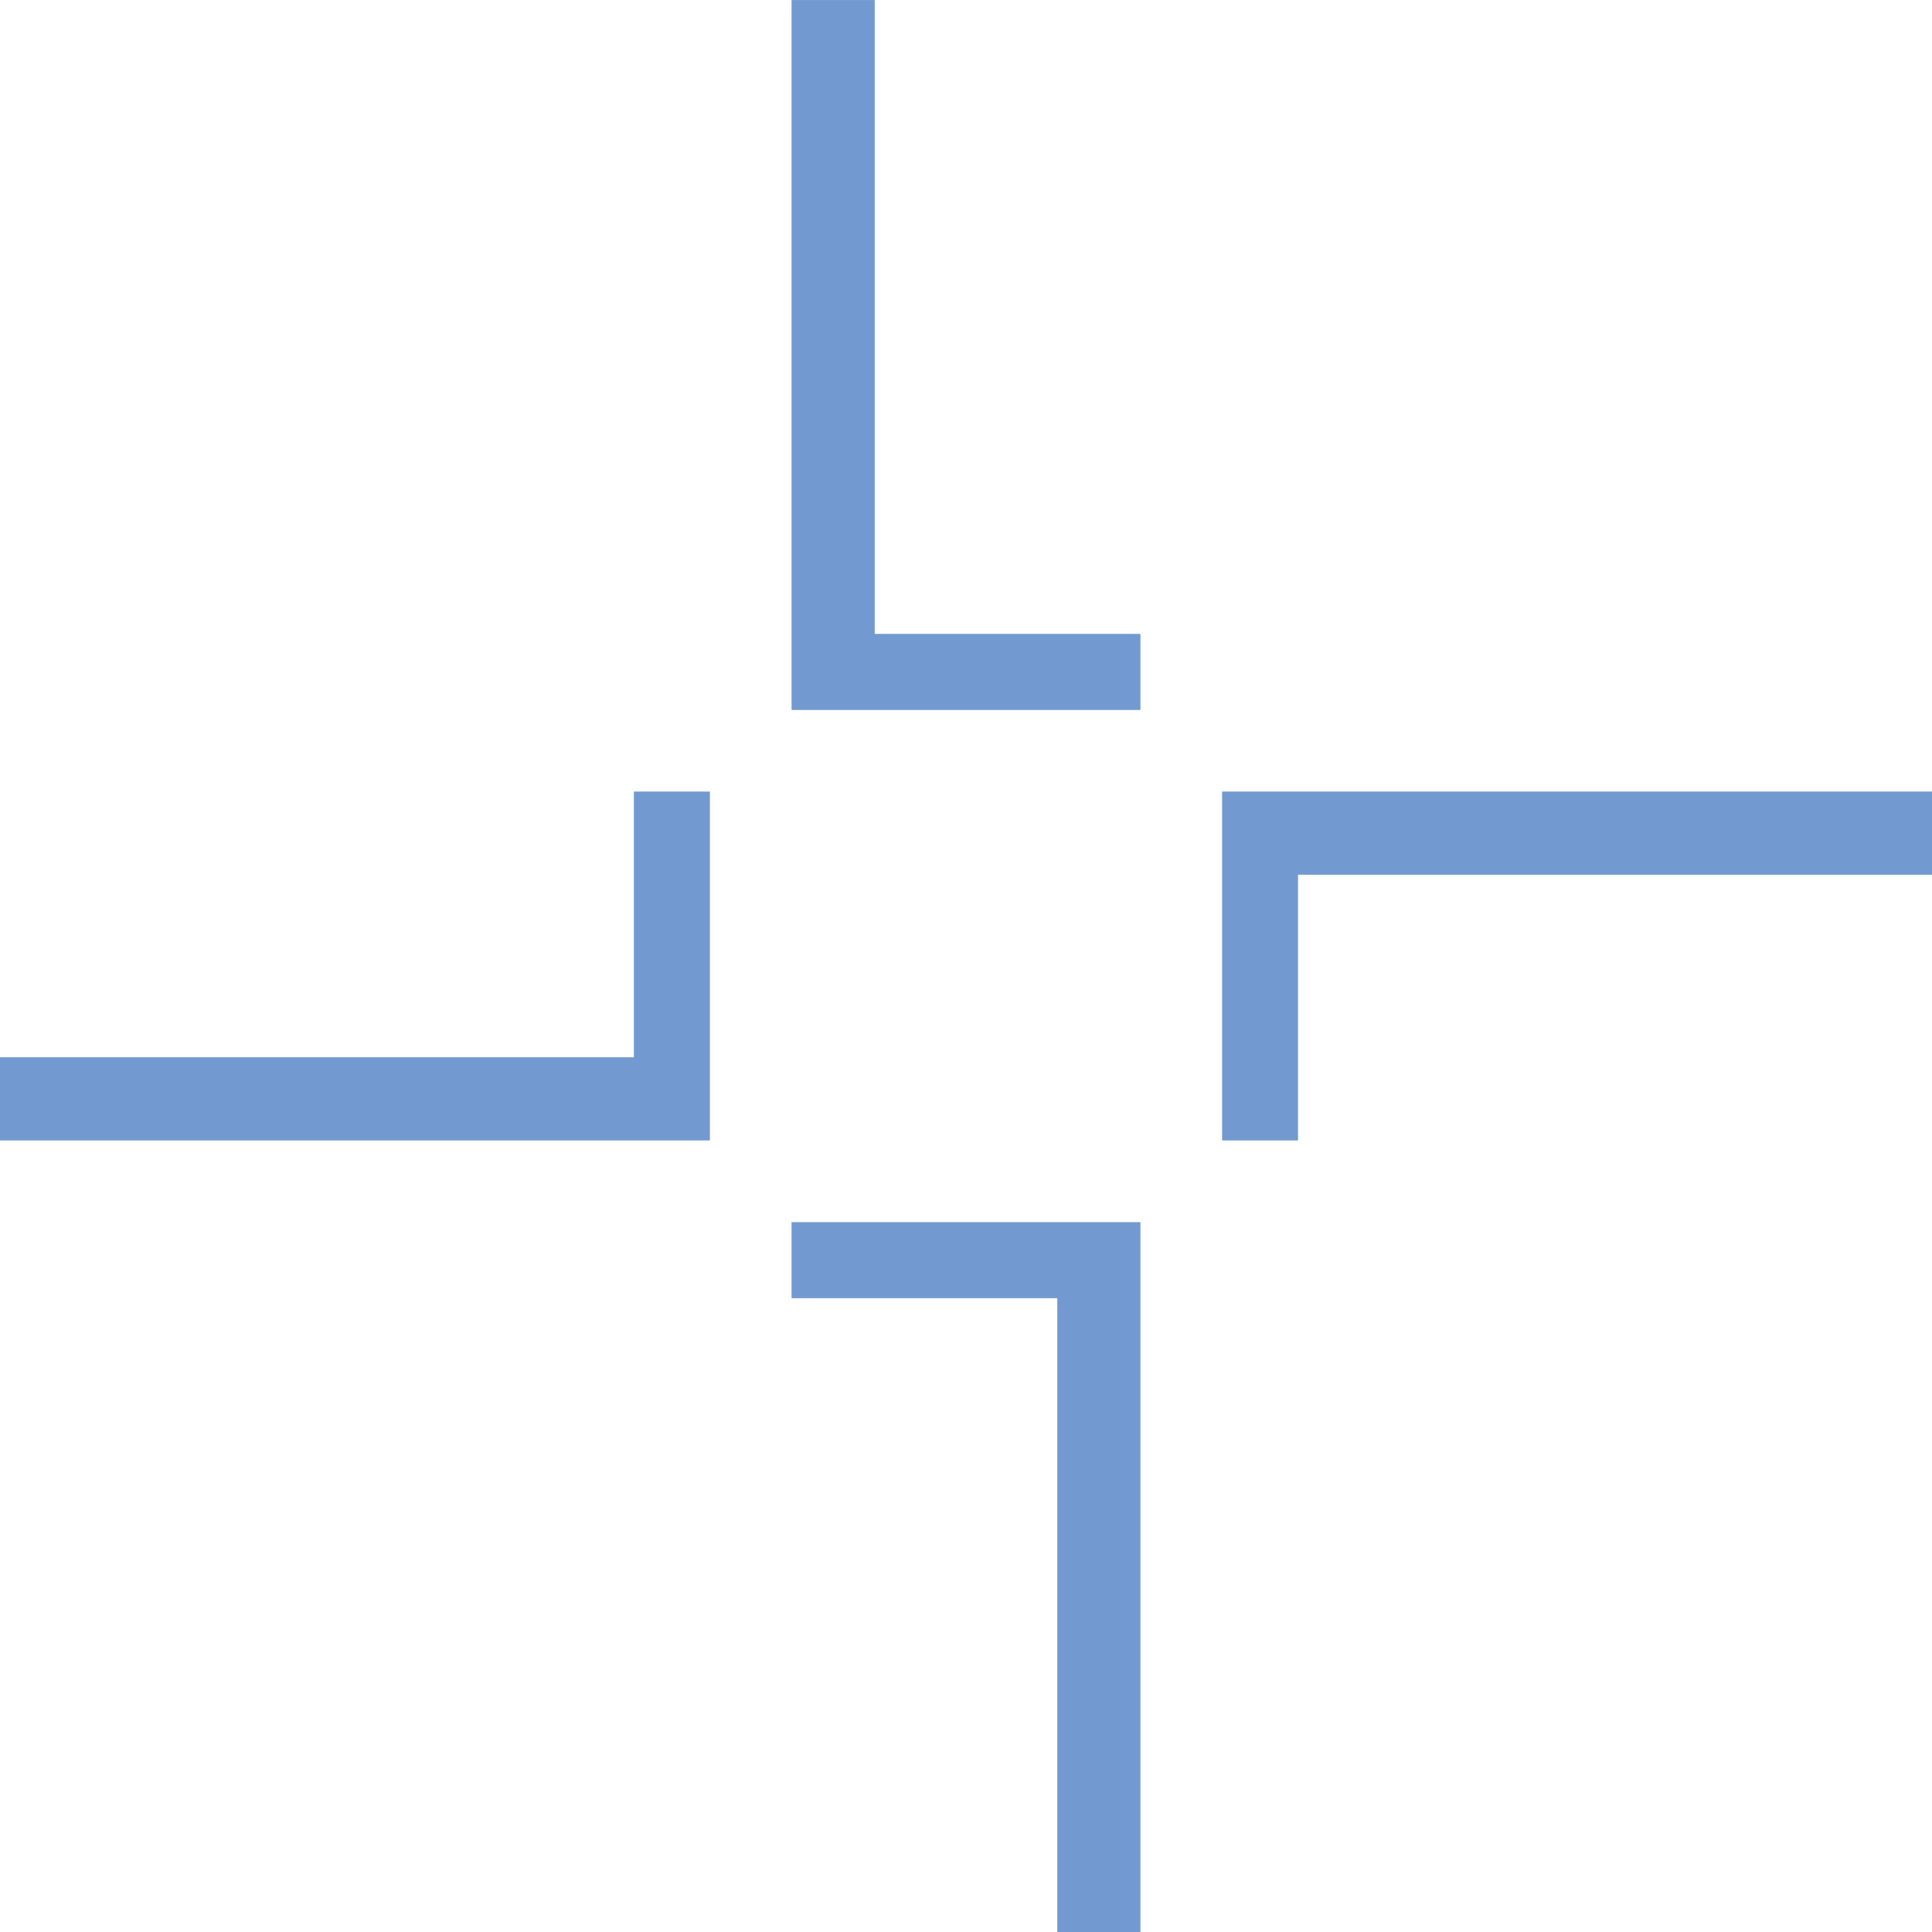
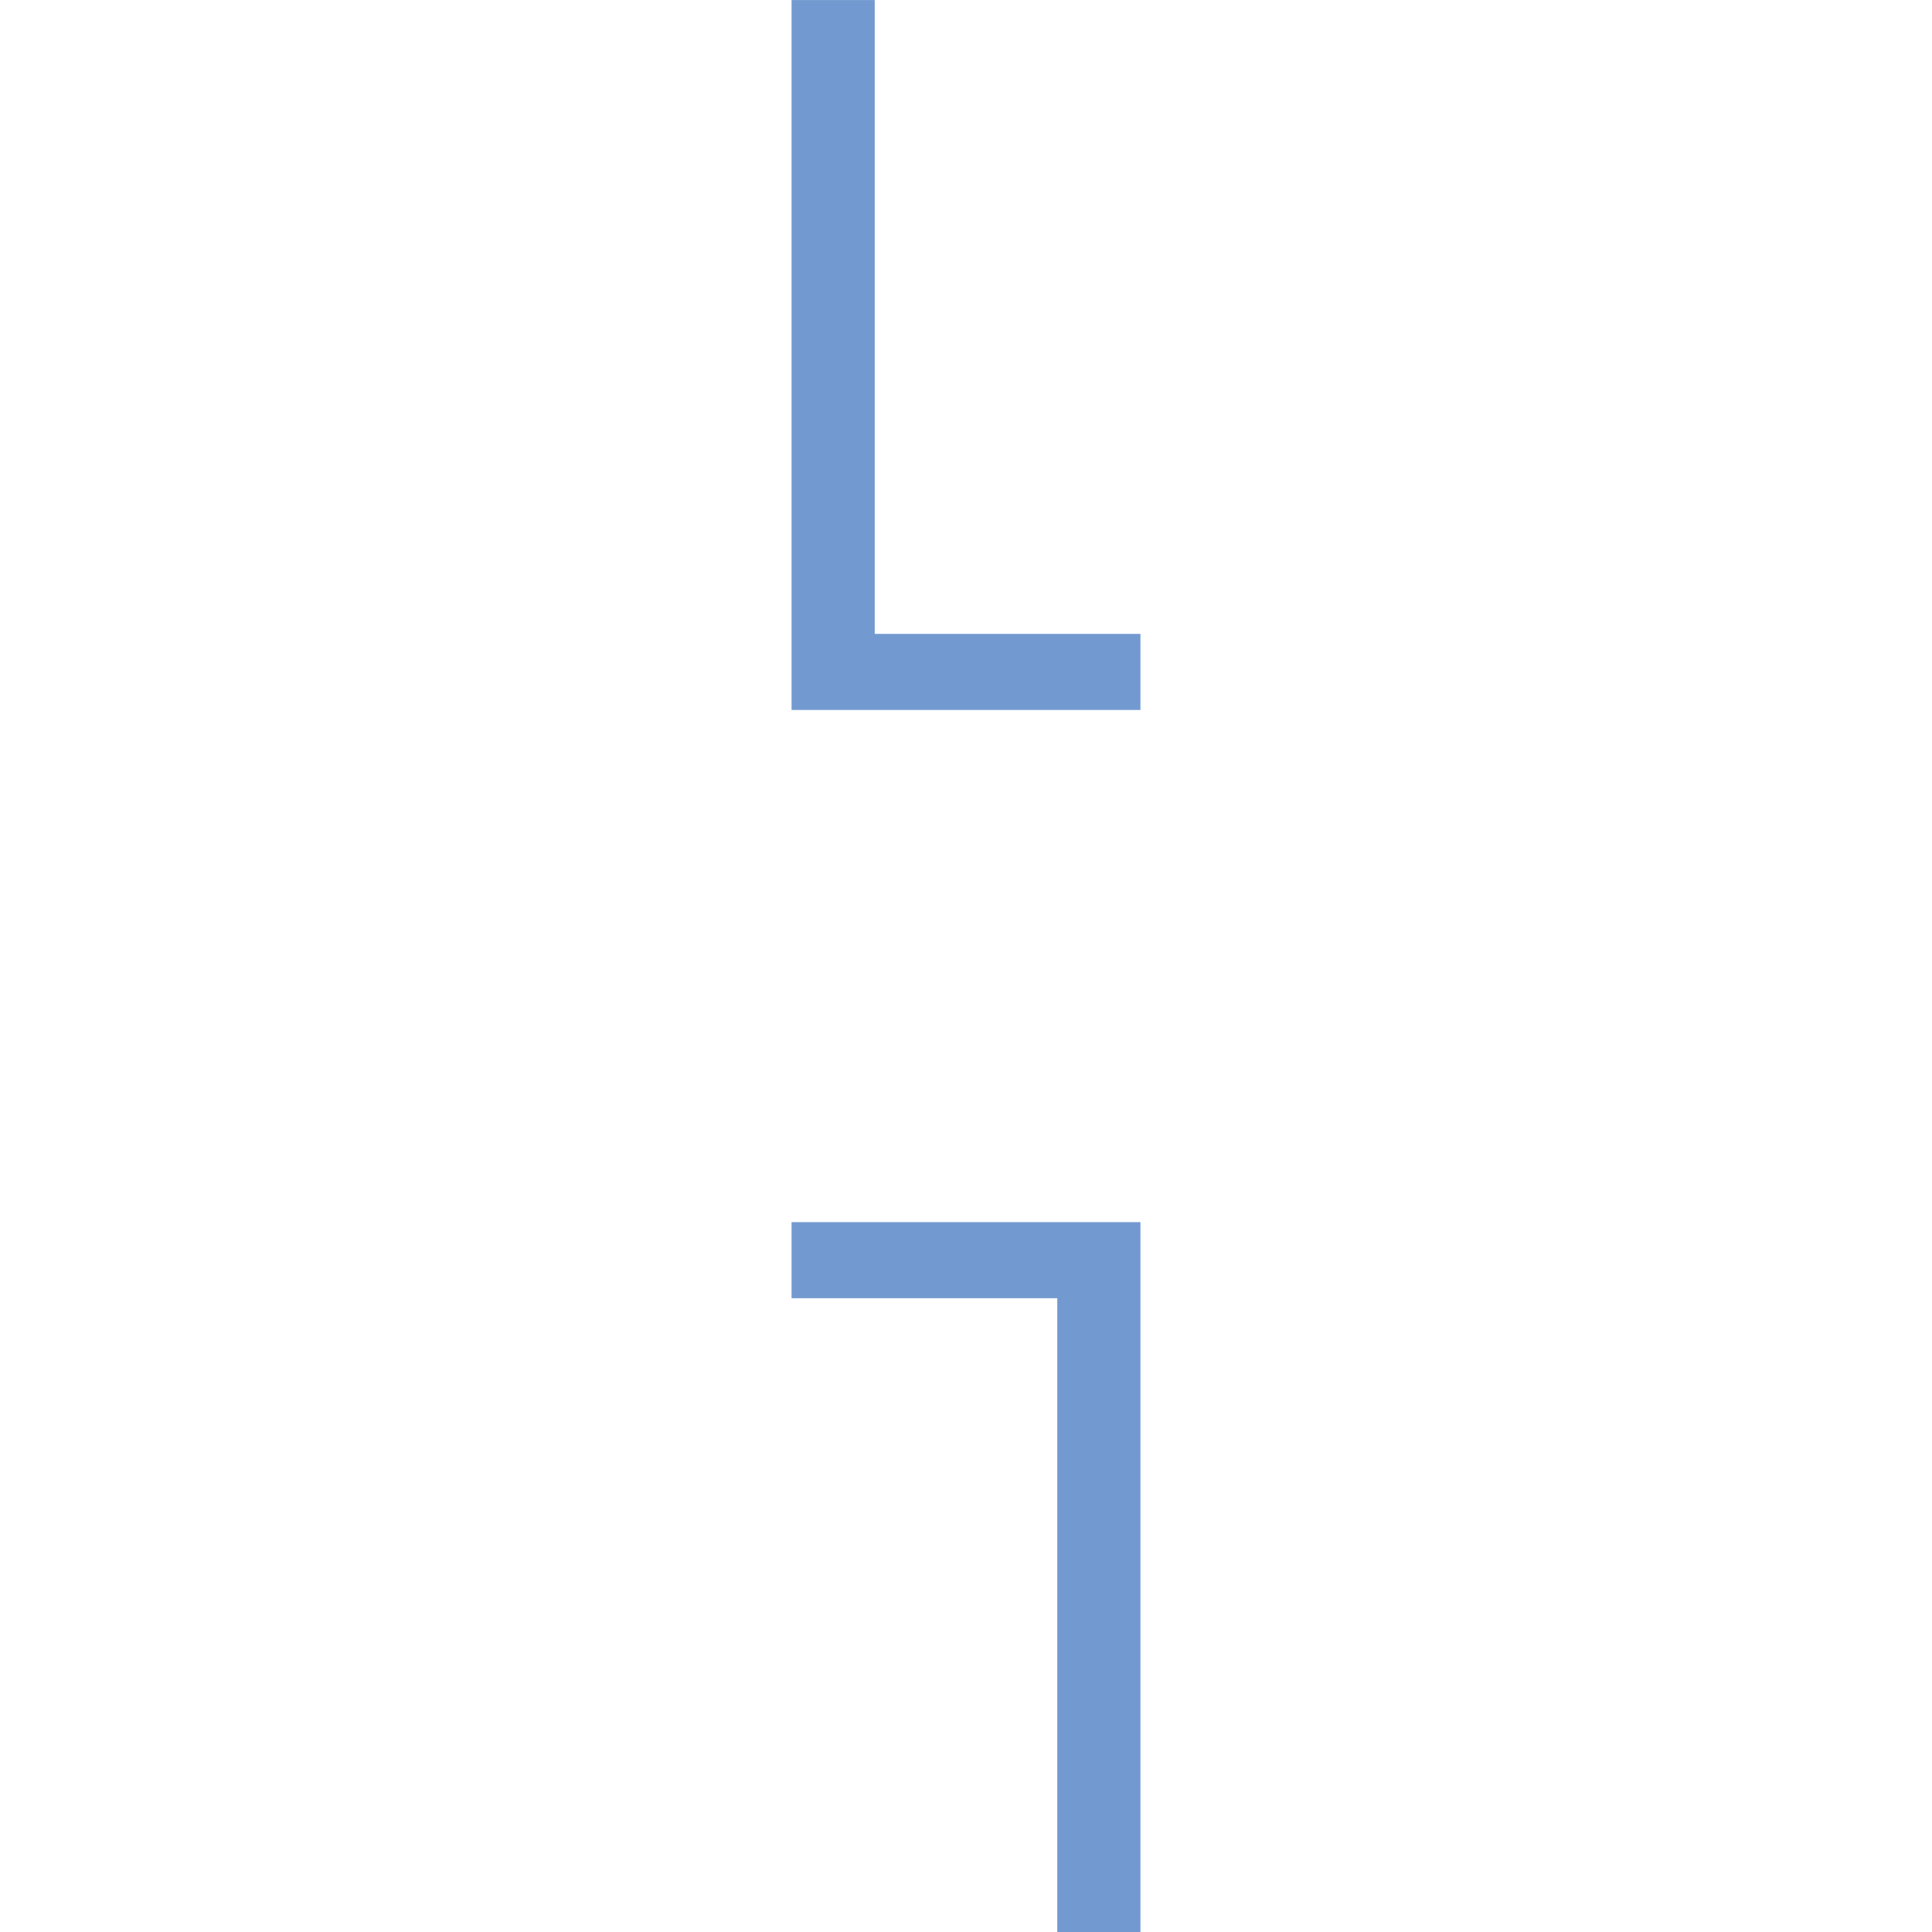
<svg xmlns="http://www.w3.org/2000/svg" width="41.954" height="41.954" viewBox="0 0 41.954 41.954">
  <g id="Group_419" data-name="Group 419" transform="translate(-659 -1102.101)">
    <path id="Path_573" data-name="Path 573" d="M15.636,13.824h5.77v1.652H13.83V.06h1.806Z" transform="translate(662.359 1102.042)" fill="#739ad0" />
    <path id="Path_574" data-name="Path 574" d="M19.6,23.063H13.83V21.411h7.576V36.827H19.6Z" transform="translate(662.359 1107.229)" fill="#739ad0" />
-     <path id="Path_575" data-name="Path 575" d="M13.764,19.659v-5.77h1.652v7.576H0V19.659Z" transform="translate(659 1105.401)" fill="#739ad0" />
-     <path id="Path_576" data-name="Path 576" d="M23,15.695v5.77H21.351V13.889H36.767v1.806Z" transform="translate(664.187 1105.401)" fill="#739ad0" />
  </g>
</svg>